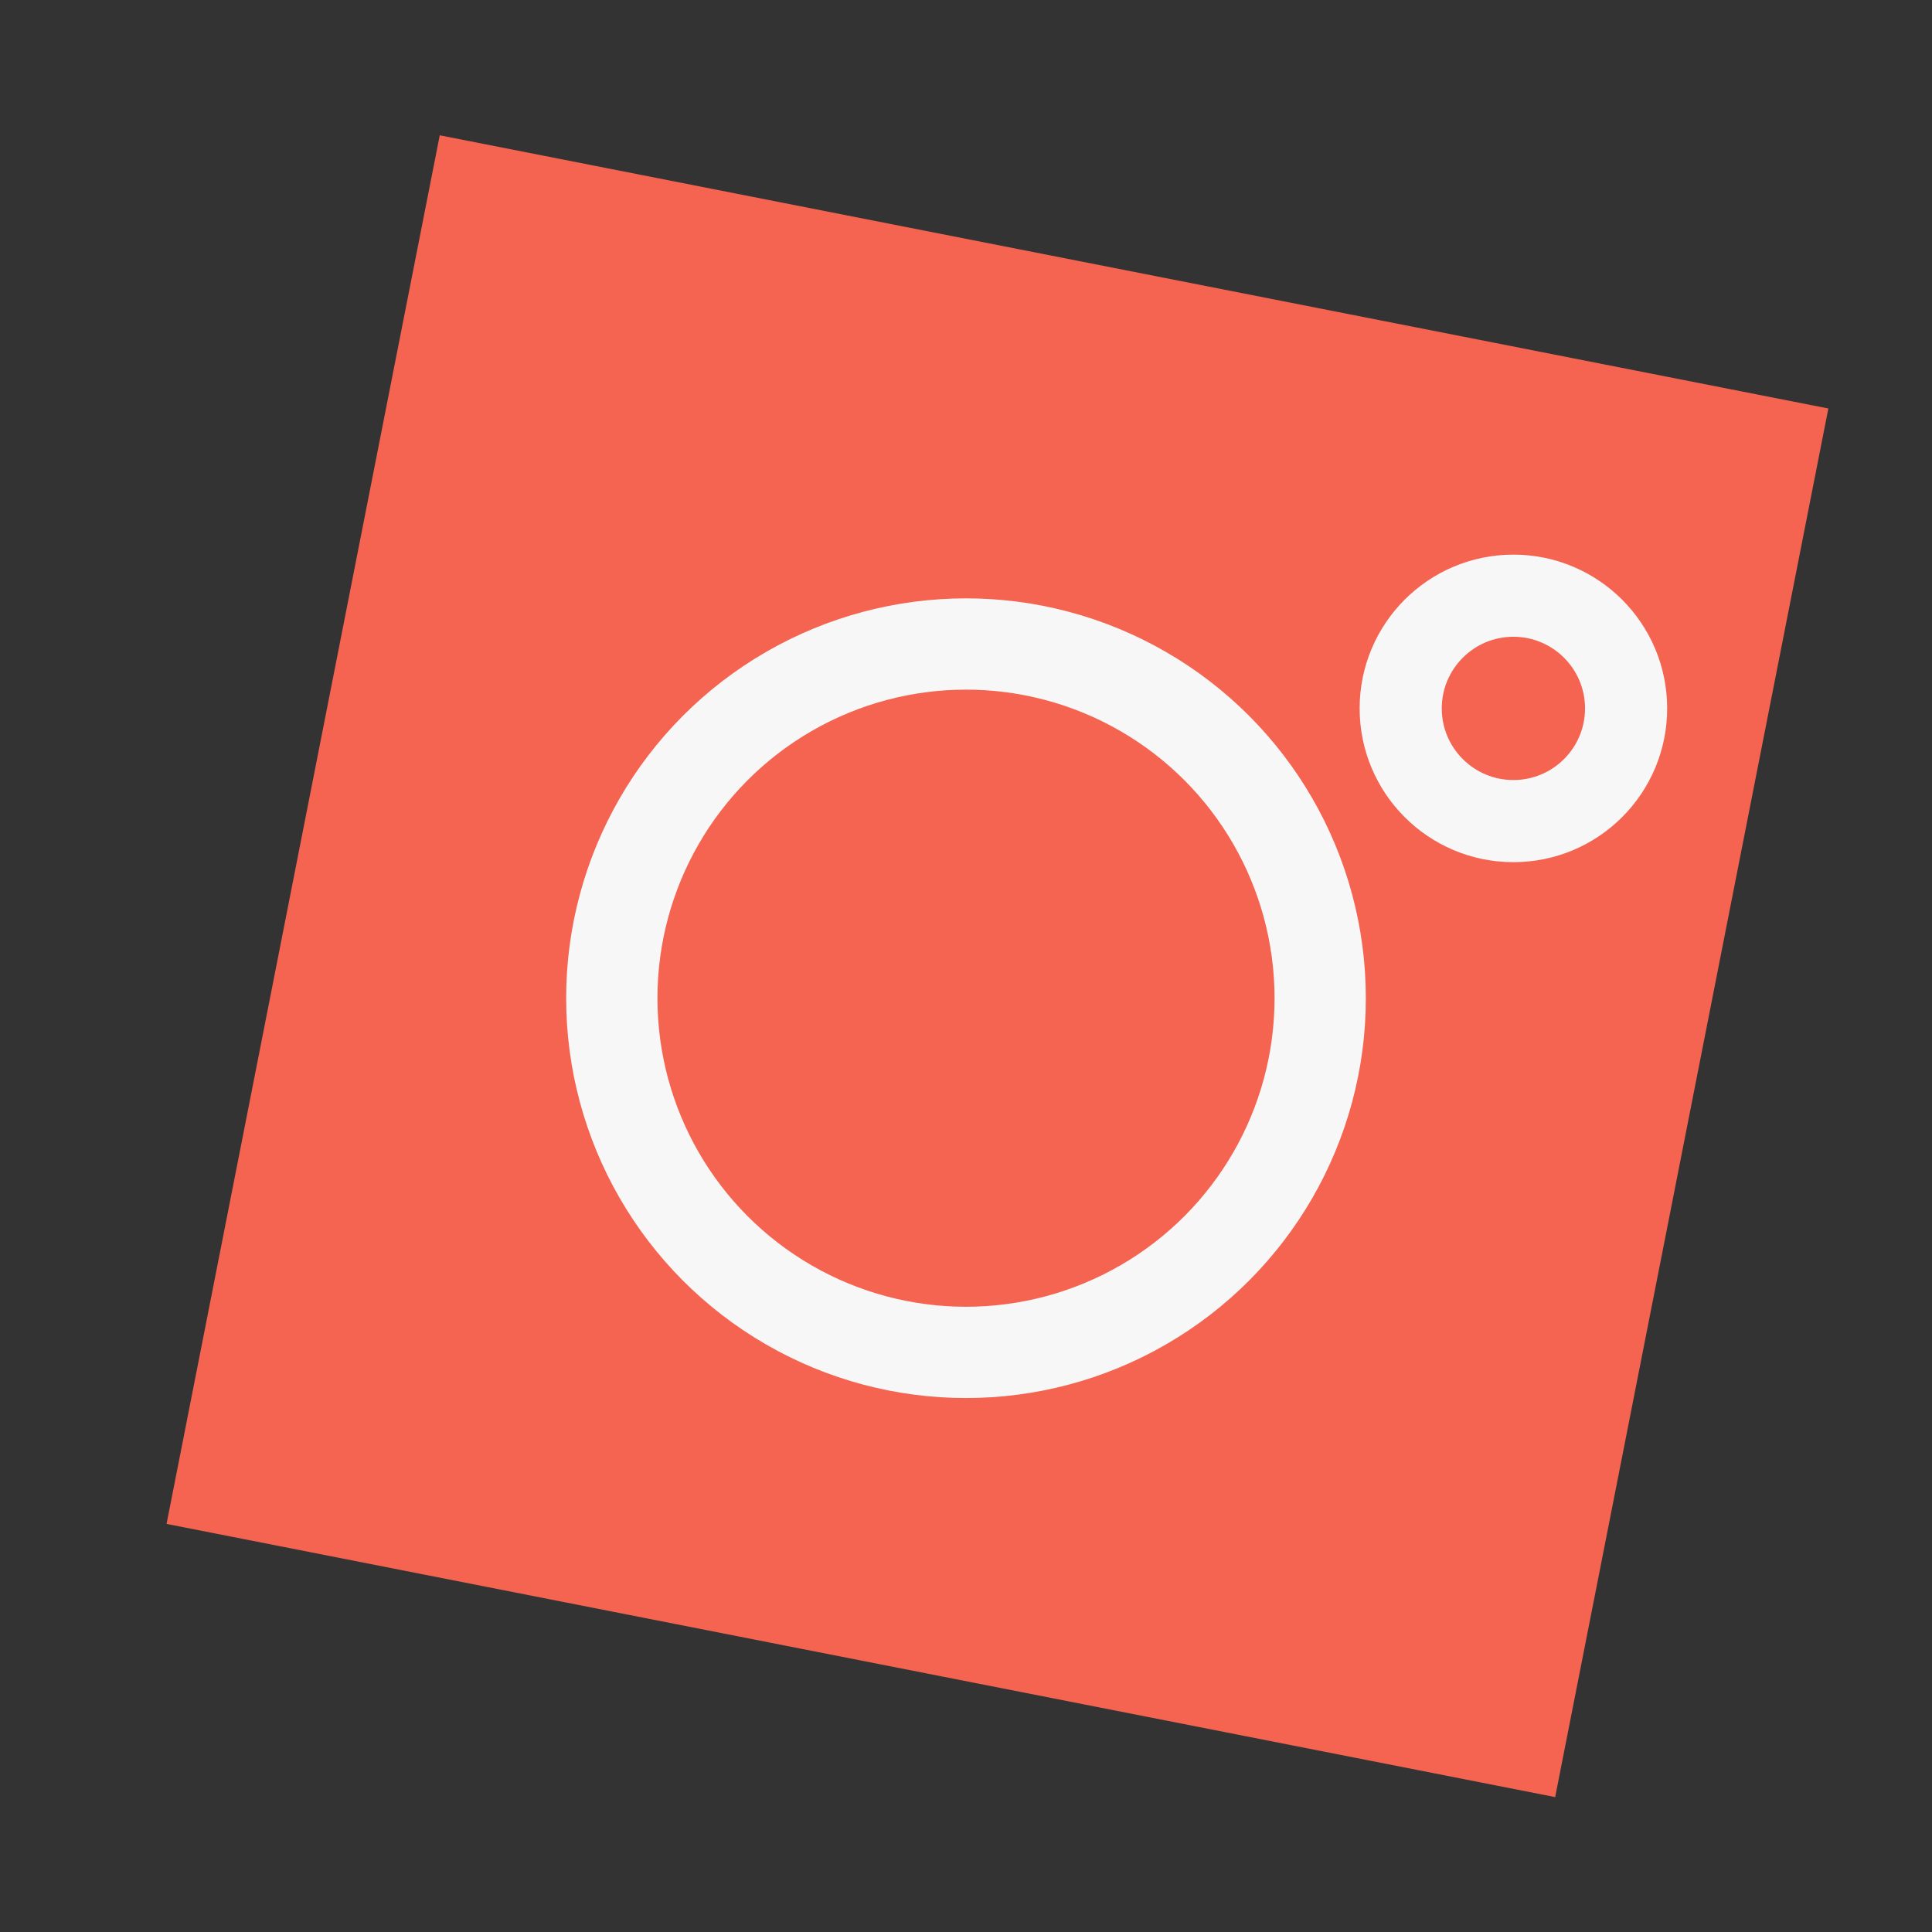
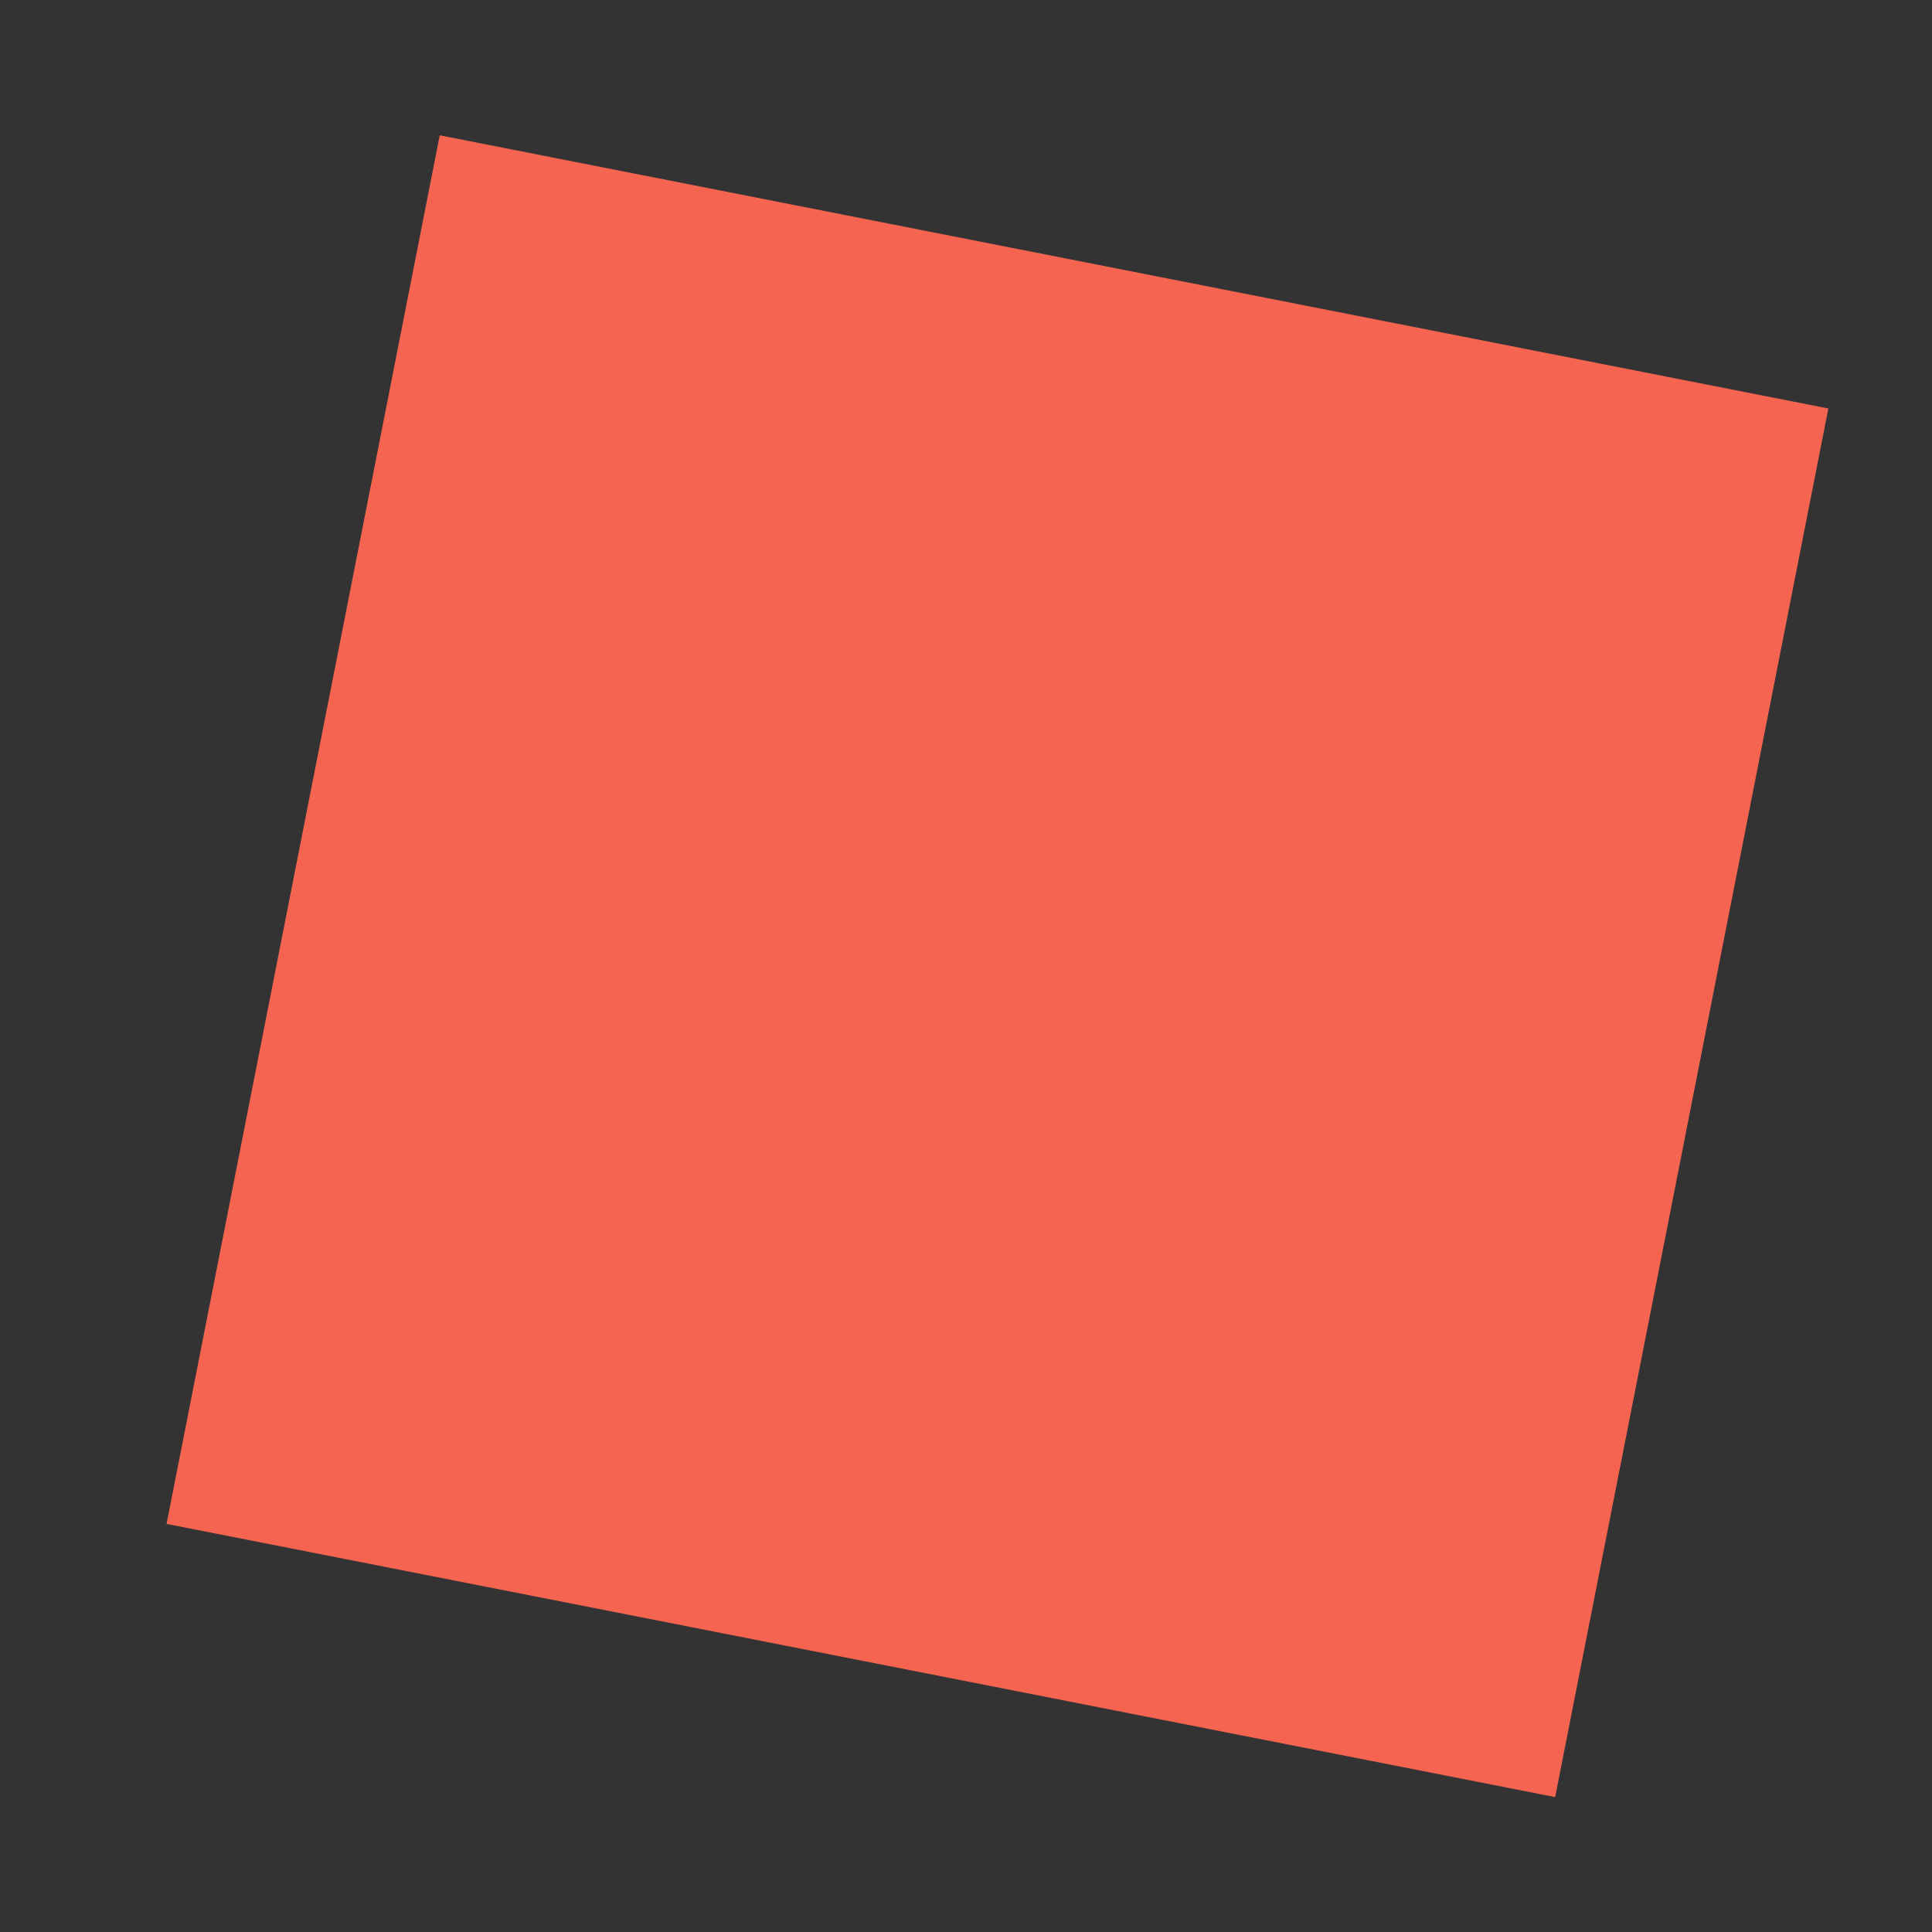
<svg xmlns="http://www.w3.org/2000/svg" version="1.1" x="0px" y="0px" viewBox="0 0 60 60" style="enable-background:new 0 0 60 60;" xml:space="preserve">
  <rect x="0" y="0" width="60" height="60" fill="#333333" stroke="none" />
  <style type="text/css">
	.st0{fill:#F46451;}
	.st1{fill:#F7F7F7;}
	.st2{fill:#083049;}
	.st3{fill:none;stroke:#F7F7F7;stroke-width:2.835;stroke-miterlimit:10;}
	.st4{fill:none;stroke:#F7F7F7;stroke-width:2.551;stroke-miterlimit:10;}
	.st5{display:none;}
	.st6{display:inline;}
	.st7{clip-path:url(#SVGID_2_);fill:none;}
</style>
  <g id="MARGES_-_GRAND_FORMAT">
</g>
  <g id="ILLU_-_BACKGROUND">
</g>
  <g id="FOOT">
    <g id="copyright">
	</g>
    <g id="LOGO_2_">
	</g>
  </g>
  <g id="INTEGRATION_INSTAGRAM">
</g>
  <g id="LOGO">
</g>
  <g id="PARTENAIRES_x2F_PRESSE">
    <g id="ILLUSTRATIONS_ROUGE">
	</g>
    <g id="BOUTON_-_télécharger_dossier">
	</g>
  </g>
  <g id="CARTE_GOOGLE_MAPS_PERSONNALISEE">
</g>
  <g id="VENIR_NOUS_VOIR">
    <g id="MOTIF">
	</g>
    <g id="ADRESSE">
	</g>
  </g>
  <g id="SUIVEZ-NOUS">
    <g id="INSTAGRAM_1_">
      <rect x="9.02" y="8.02" transform="matrix(0.981 0.193 -0.193 0.981 6.356 -5.407)" class="st0" width="43.96" height="43.96" />
-       <circle class="st3" cx="30" cy="31" r="11" />
-       <circle class="st4" cx="47" cy="22" r="3.5" />
    </g>
  </g>
  <g id="AGENDA_CULTUREL">
</g>
  <g id="ILLU_-_BACKGROUND_1_">
</g>
  <g id="LIEU_DE_VIE">
    <g id="ILLUSTRATION_BAS">
	</g>
  </g>
  <g id="ACCUEIL">
</g>
  <g id="ACCUEIL_-_illustration">
</g>
  <g id="ACCUEIL_-_test_photo" class="st5">
</g>
  <g id="MENU">
</g>
</svg>